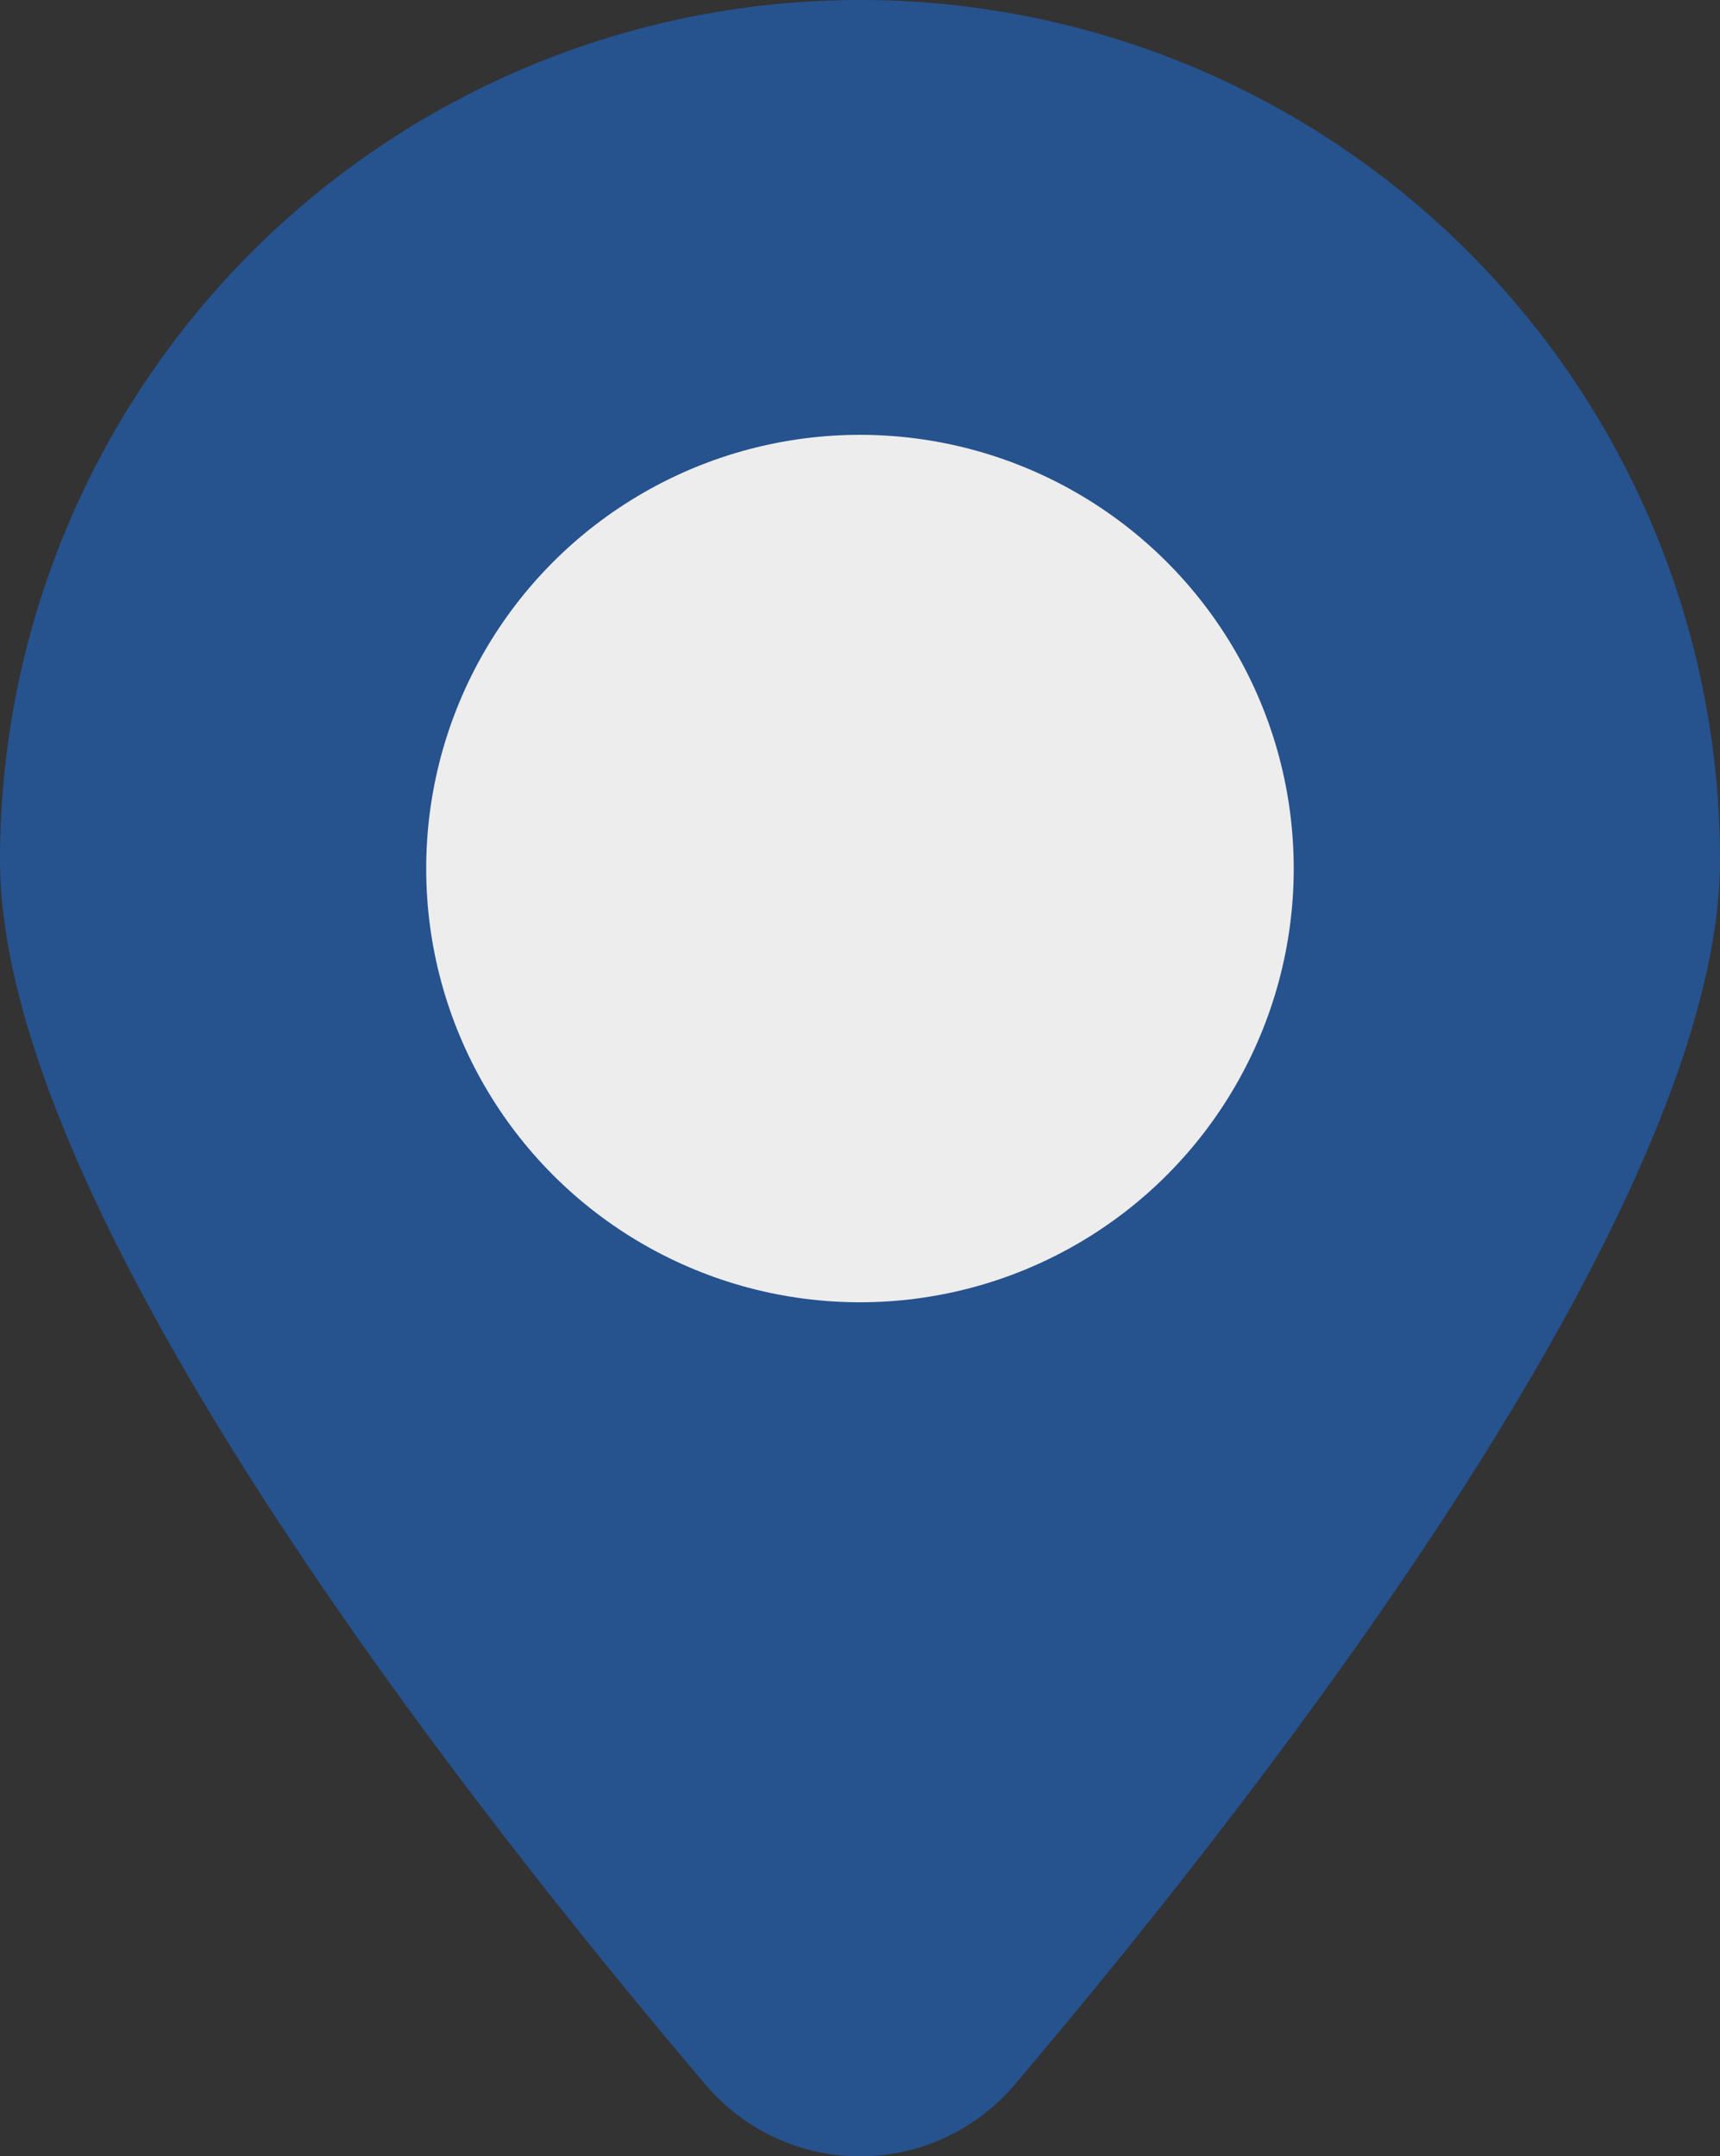
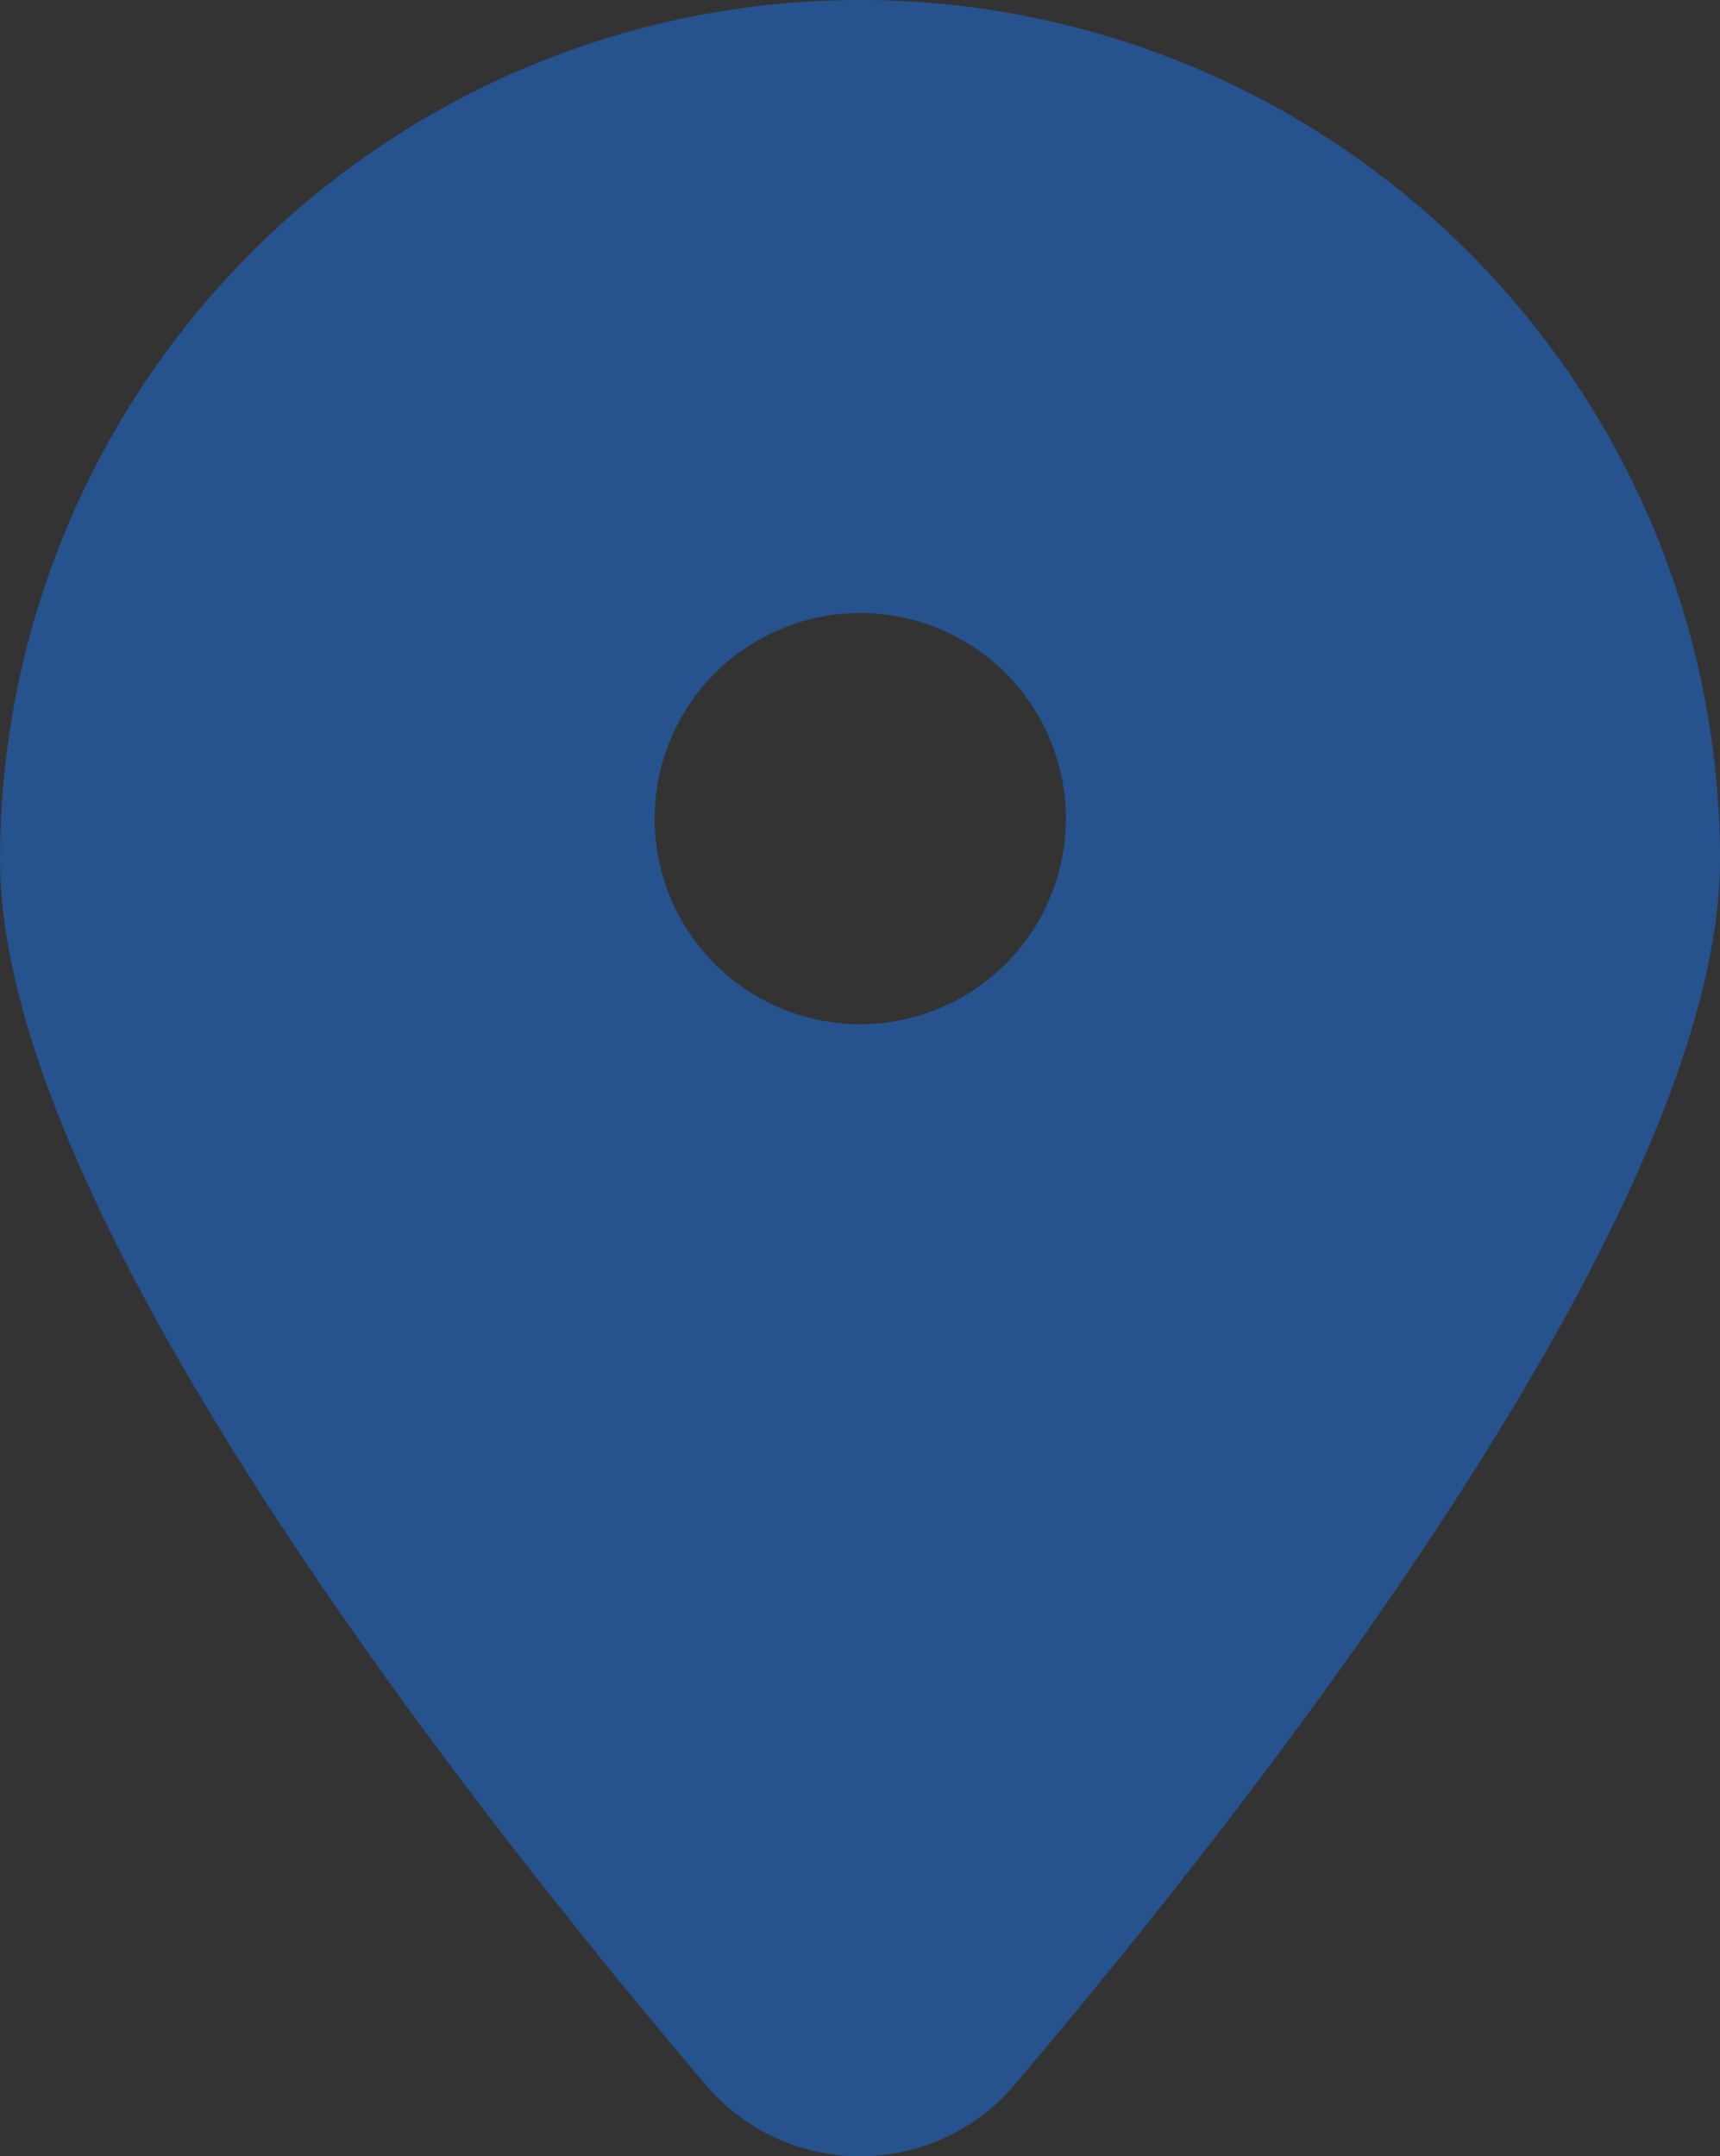
<svg xmlns="http://www.w3.org/2000/svg" width="21.809" height="27.344" viewBox="0 0 21.809 27.344">
  <rect x="0" y="0" width="21.809" height="27.344" fill="#333333" stroke="none" />
  <g transform="translate(-1245 -492.201)">
    <path d="M20.348,39.635A10.905,10.905,0,0,0,9.443,50.54c0,4.4,5.811,11.836,8.949,15.534a2.567,2.567,0,0,0,3.913,0c3.138-3.7,8.947-11.139,8.947-15.534a10.9,10.9,0,0,0-10.9-10.905m0,12.988a2.607,2.607,0,1,1,2.606-2.607,2.61,2.61,0,0,1-2.606,2.607" transform="translate(1235.557 452.566)" fill="#1972ea" opacity="0.496" />
-     <circle cx="5.5" cy="5.5" r="5.5" transform="translate(1250.404 497.715)" fill="#ededed" />
  </g>
</svg>